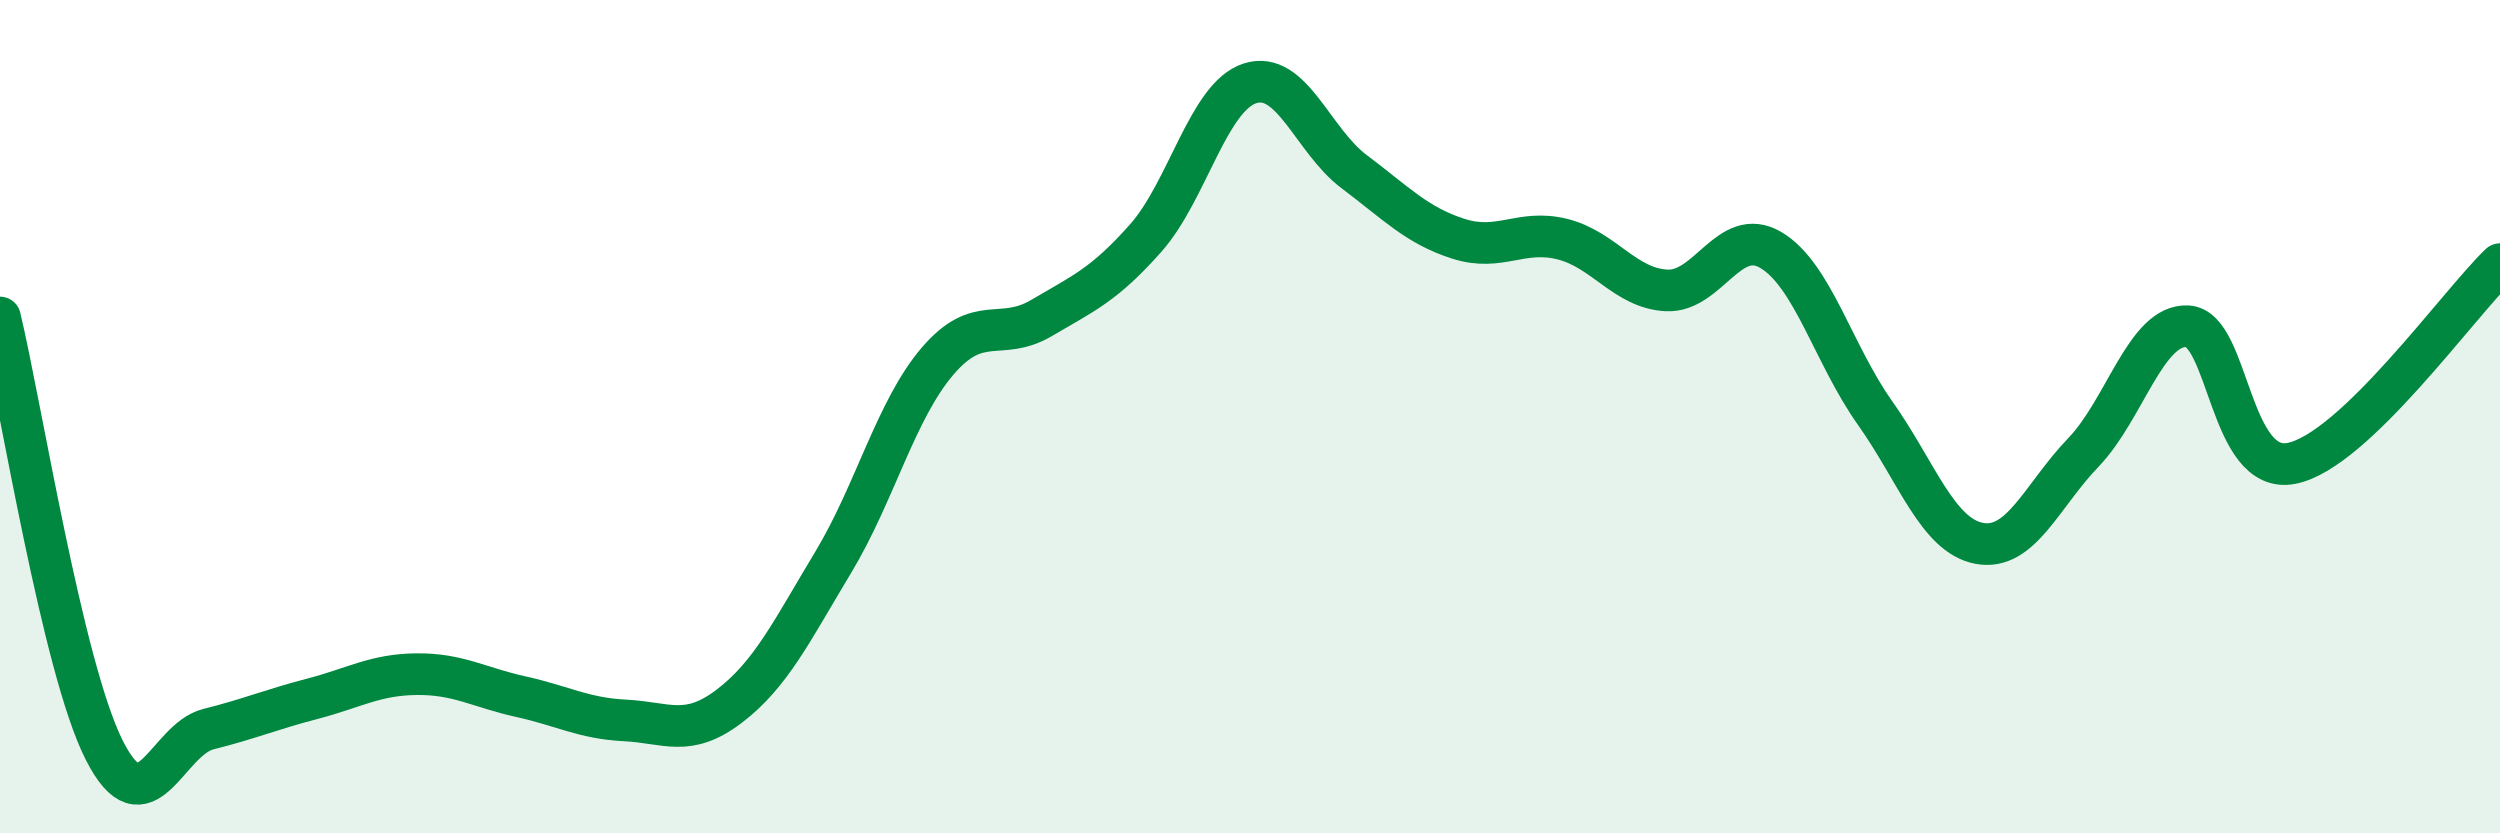
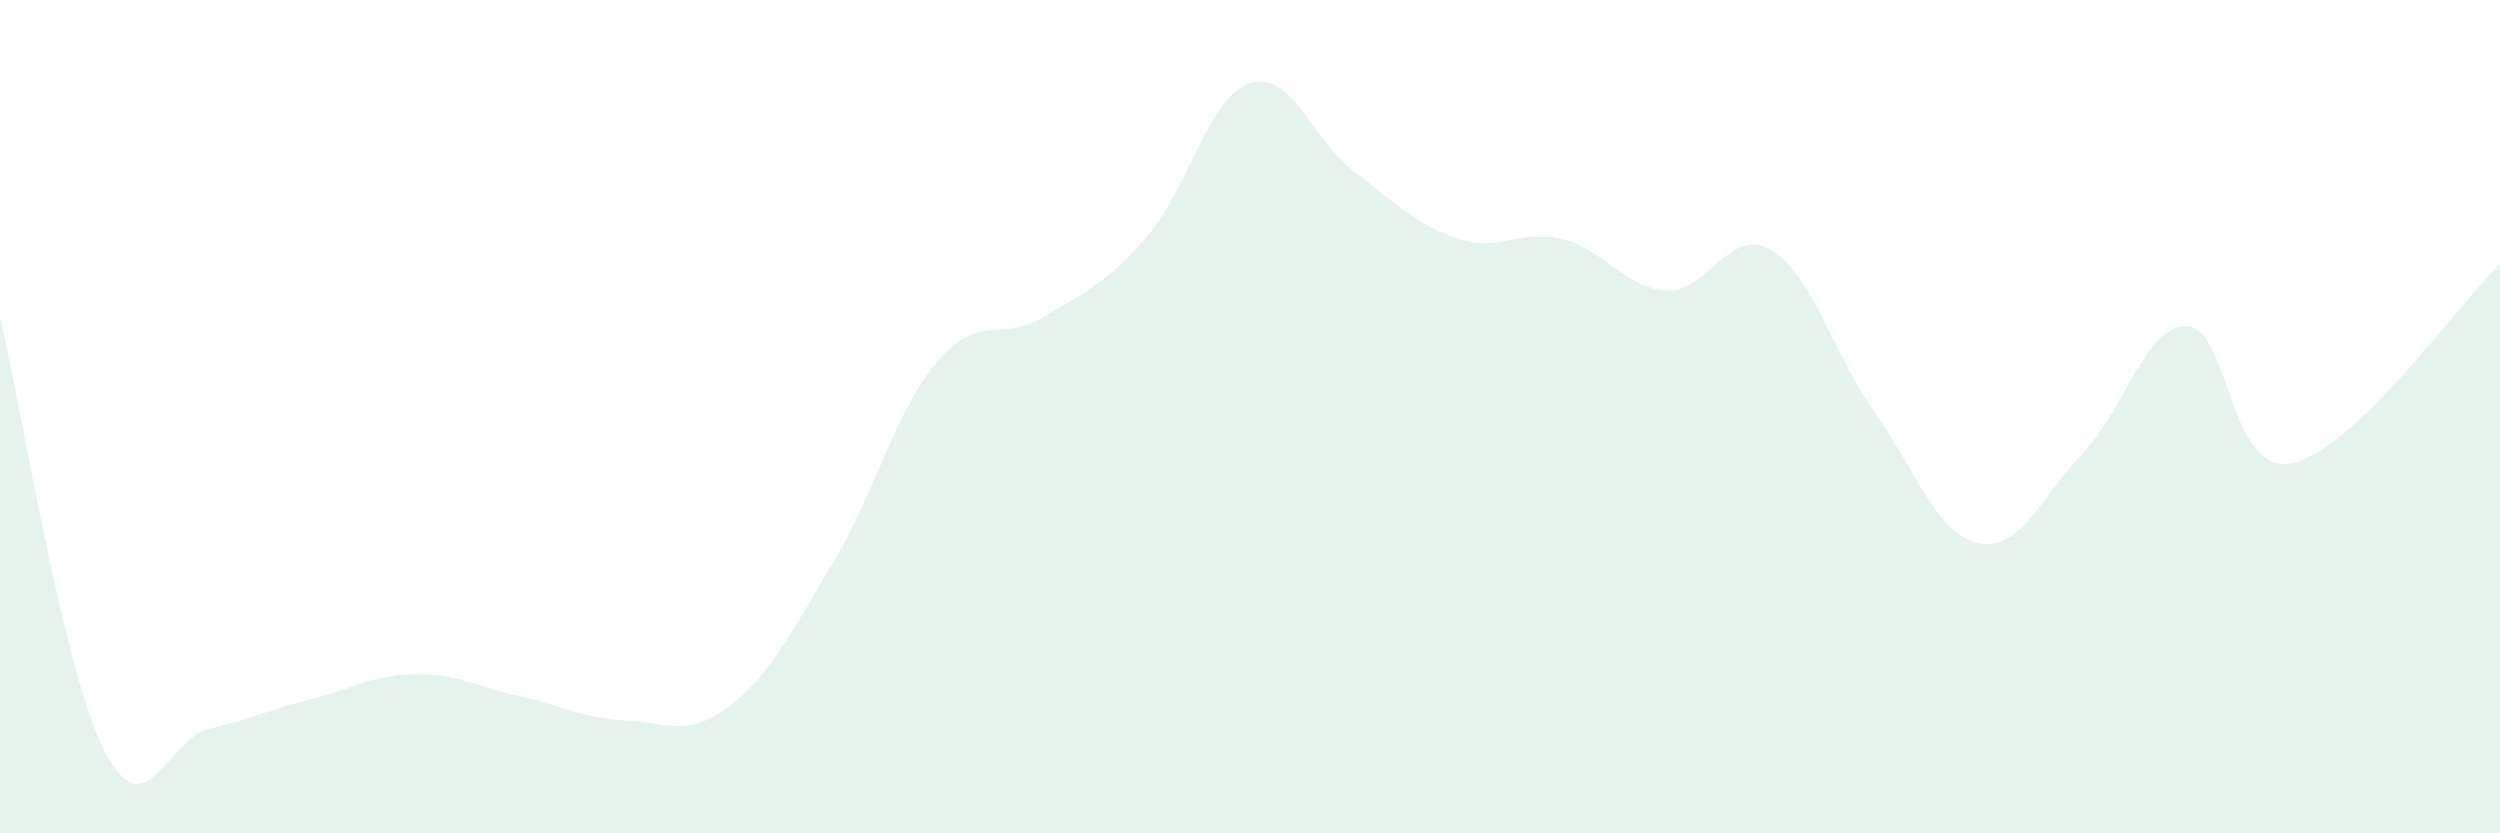
<svg xmlns="http://www.w3.org/2000/svg" width="60" height="20" viewBox="0 0 60 20">
  <path d="M 0,7.62 C 0.5,9.7 1.5,16.02 2.5,18 C 3.5,19.98 4,17.75 5,17.5 C 6,17.25 6.5,17.03 7.5,16.77 C 8.5,16.51 9,16.19 10,16.18 C 11,16.17 11.5,16.5 12.5,16.72 C 13.5,16.94 14,17.24 15,17.29 C 16,17.34 16.5,17.71 17.5,16.95 C 18.5,16.19 19,15.15 20,13.49 C 21,11.83 21.5,9.84 22.5,8.67 C 23.5,7.5 24,8.22 25,7.63 C 26,7.04 26.5,6.84 27.5,5.71 C 28.5,4.58 29,2.32 30,2 C 31,1.68 31.5,3.37 32.5,4.12 C 33.5,4.87 34,5.41 35,5.73 C 36,6.05 36.5,5.49 37.5,5.74 C 38.5,5.99 39,6.92 40,6.97 C 41,7.02 41.5,5.41 42.5,6 C 43.5,6.59 44,8.5 45,9.91 C 46,11.32 46.5,12.85 47.5,13.04 C 48.5,13.23 49,11.9 50,10.86 C 51,9.82 51.5,7.78 52.5,7.83 C 53.5,7.88 53.5,11.42 55,11.12 C 56.5,10.82 59,7.3 60,6.34L60 20L0 20Z" fill="#008740" opacity="0.1" stroke-linecap="round" stroke-linejoin="round" />
-   <path d="M 0,7.62 C 0.5,9.7 1.5,16.02 2.5,18 C 3.5,19.98 4,17.75 5,17.5 C 6,17.25 6.5,17.03 7.5,16.77 C 8.5,16.51 9,16.19 10,16.18 C 11,16.17 11.5,16.5 12.5,16.72 C 13.5,16.94 14,17.24 15,17.29 C 16,17.34 16.5,17.71 17.5,16.95 C 18.5,16.19 19,15.15 20,13.49 C 21,11.83 21.5,9.84 22.5,8.67 C 23.5,7.5 24,8.22 25,7.63 C 26,7.04 26.5,6.84 27.5,5.71 C 28.5,4.58 29,2.32 30,2 C 31,1.68 31.5,3.37 32.5,4.12 C 33.5,4.87 34,5.41 35,5.73 C 36,6.05 36.5,5.49 37.5,5.74 C 38.5,5.99 39,6.92 40,6.97 C 41,7.02 41.5,5.41 42.5,6 C 43.5,6.59 44,8.5 45,9.91 C 46,11.32 46.5,12.85 47.5,13.04 C 48.5,13.23 49,11.9 50,10.86 C 51,9.82 51.5,7.78 52.5,7.83 C 53.5,7.88 53.5,11.42 55,11.12 C 56.5,10.82 59,7.3 60,6.34" stroke="#008740" stroke-width="1" fill="none" stroke-linecap="round" stroke-linejoin="round" />
</svg>